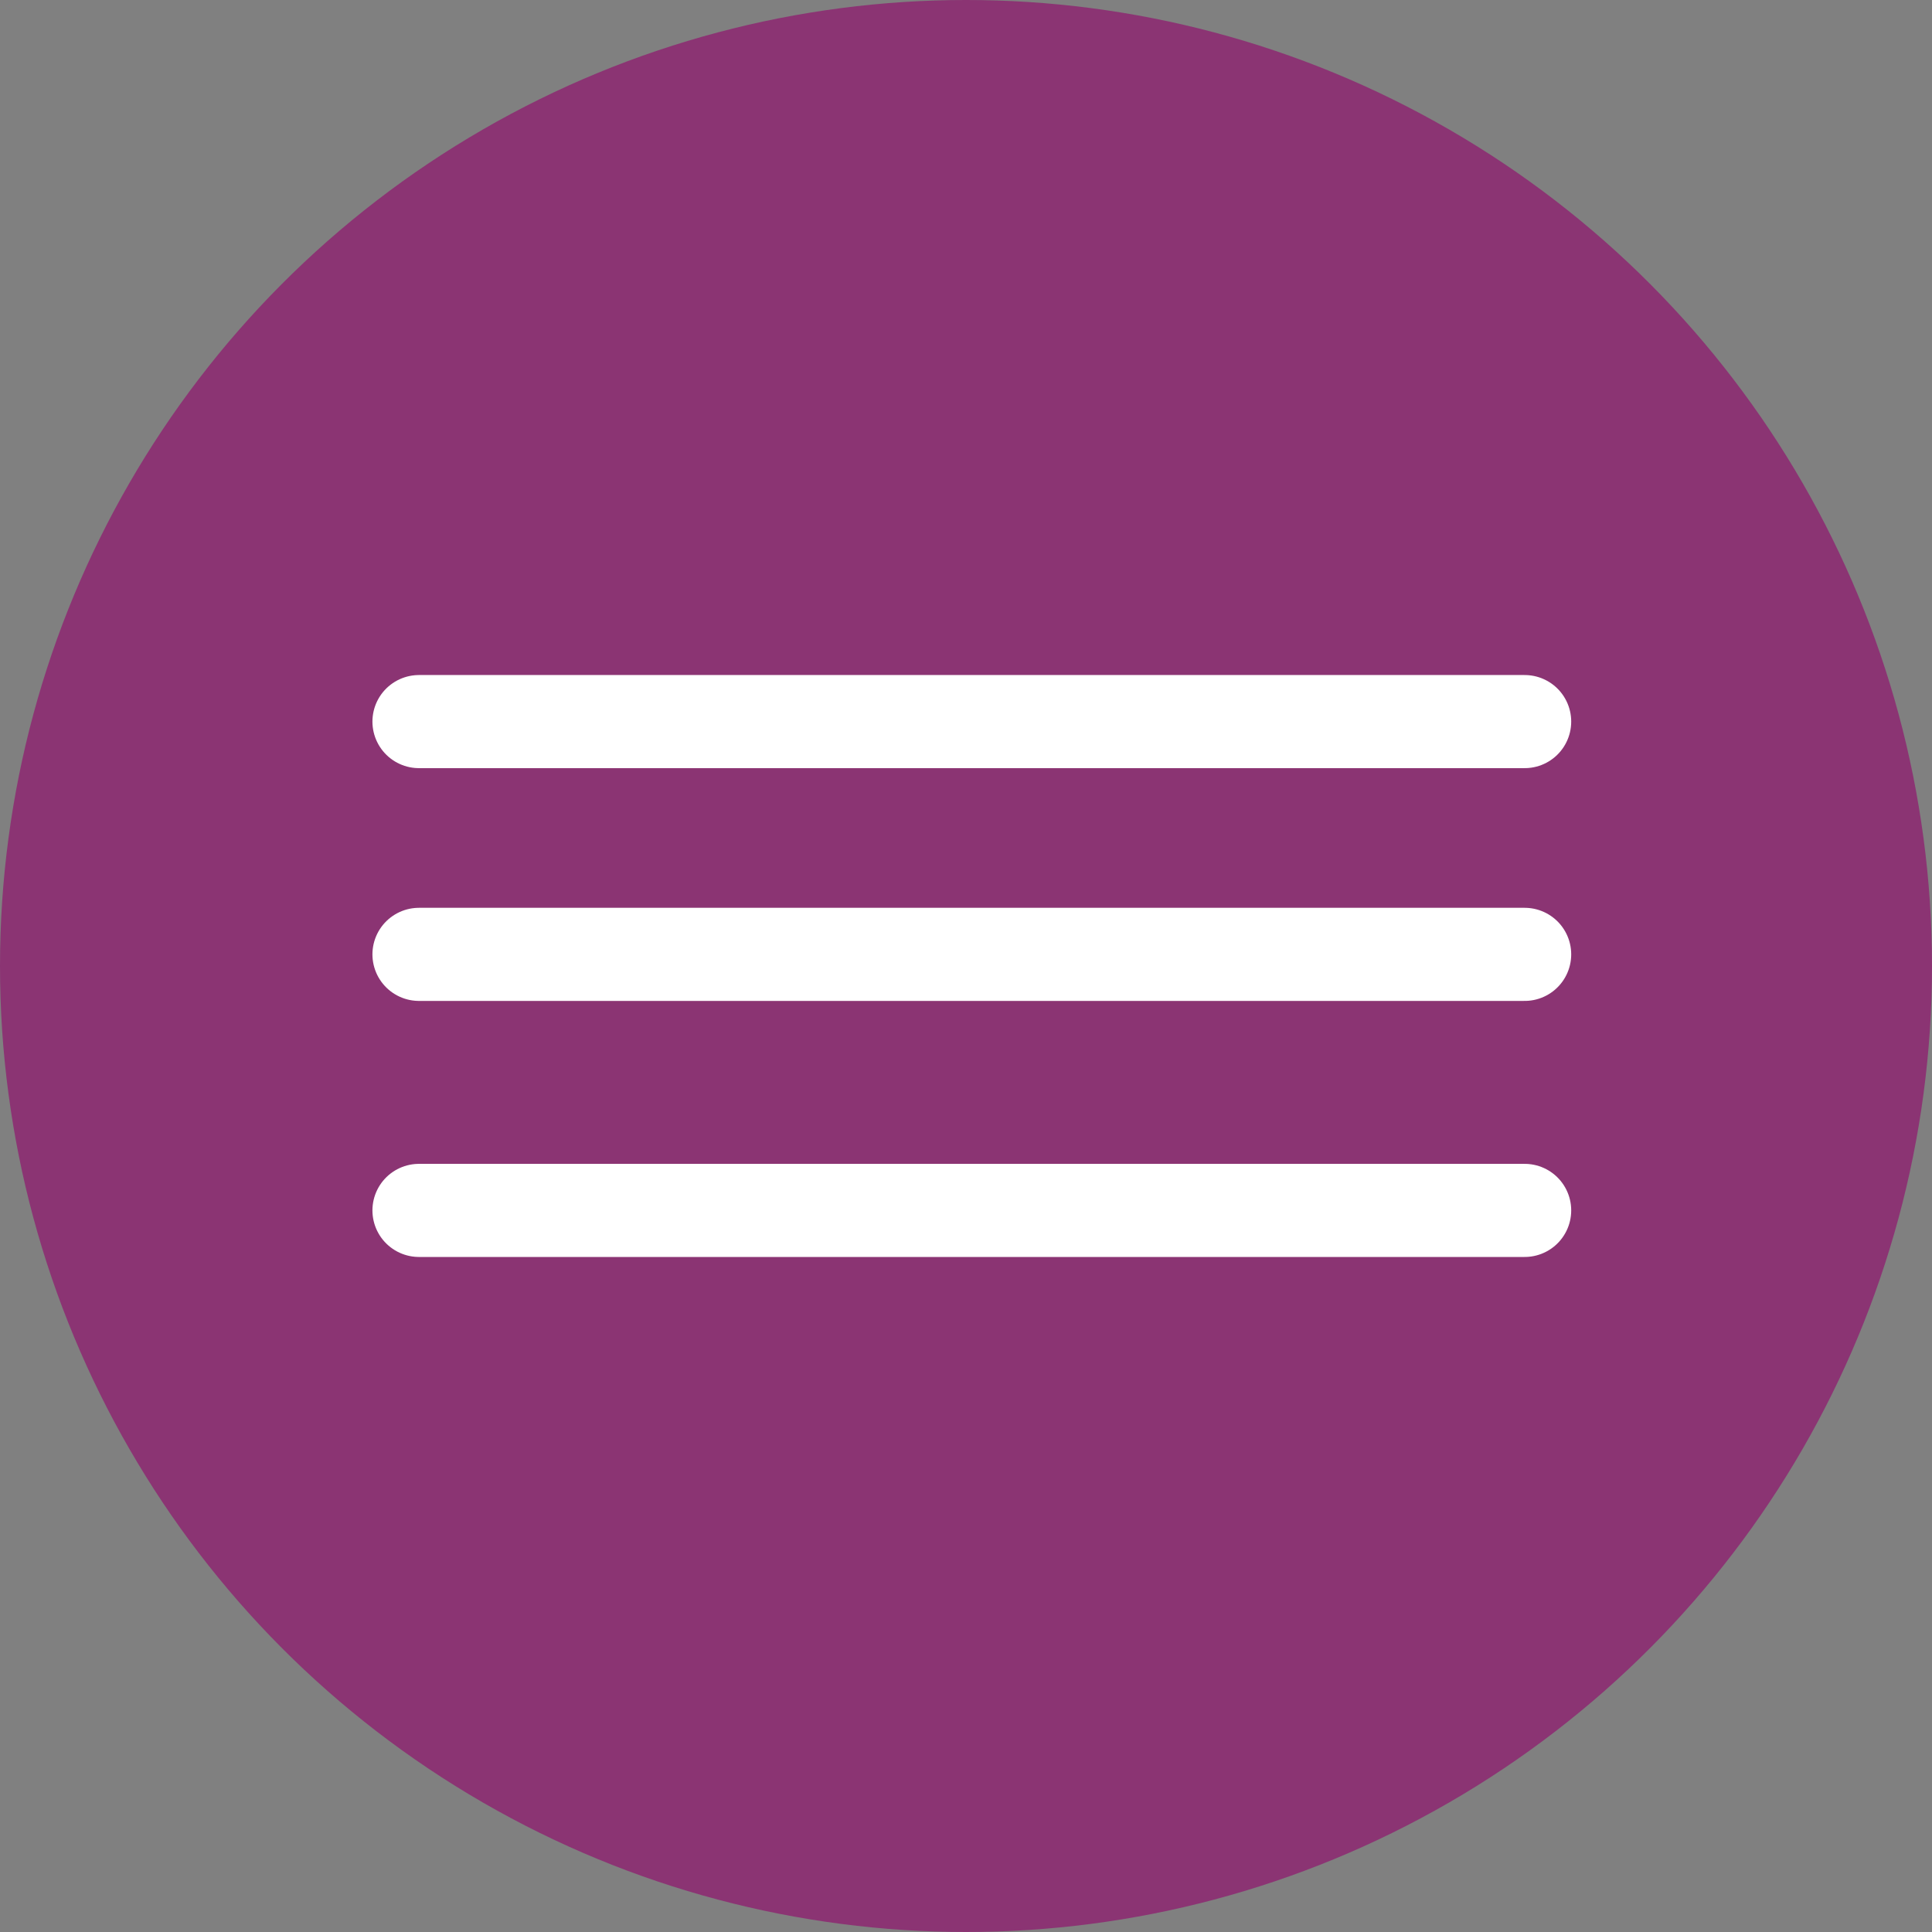
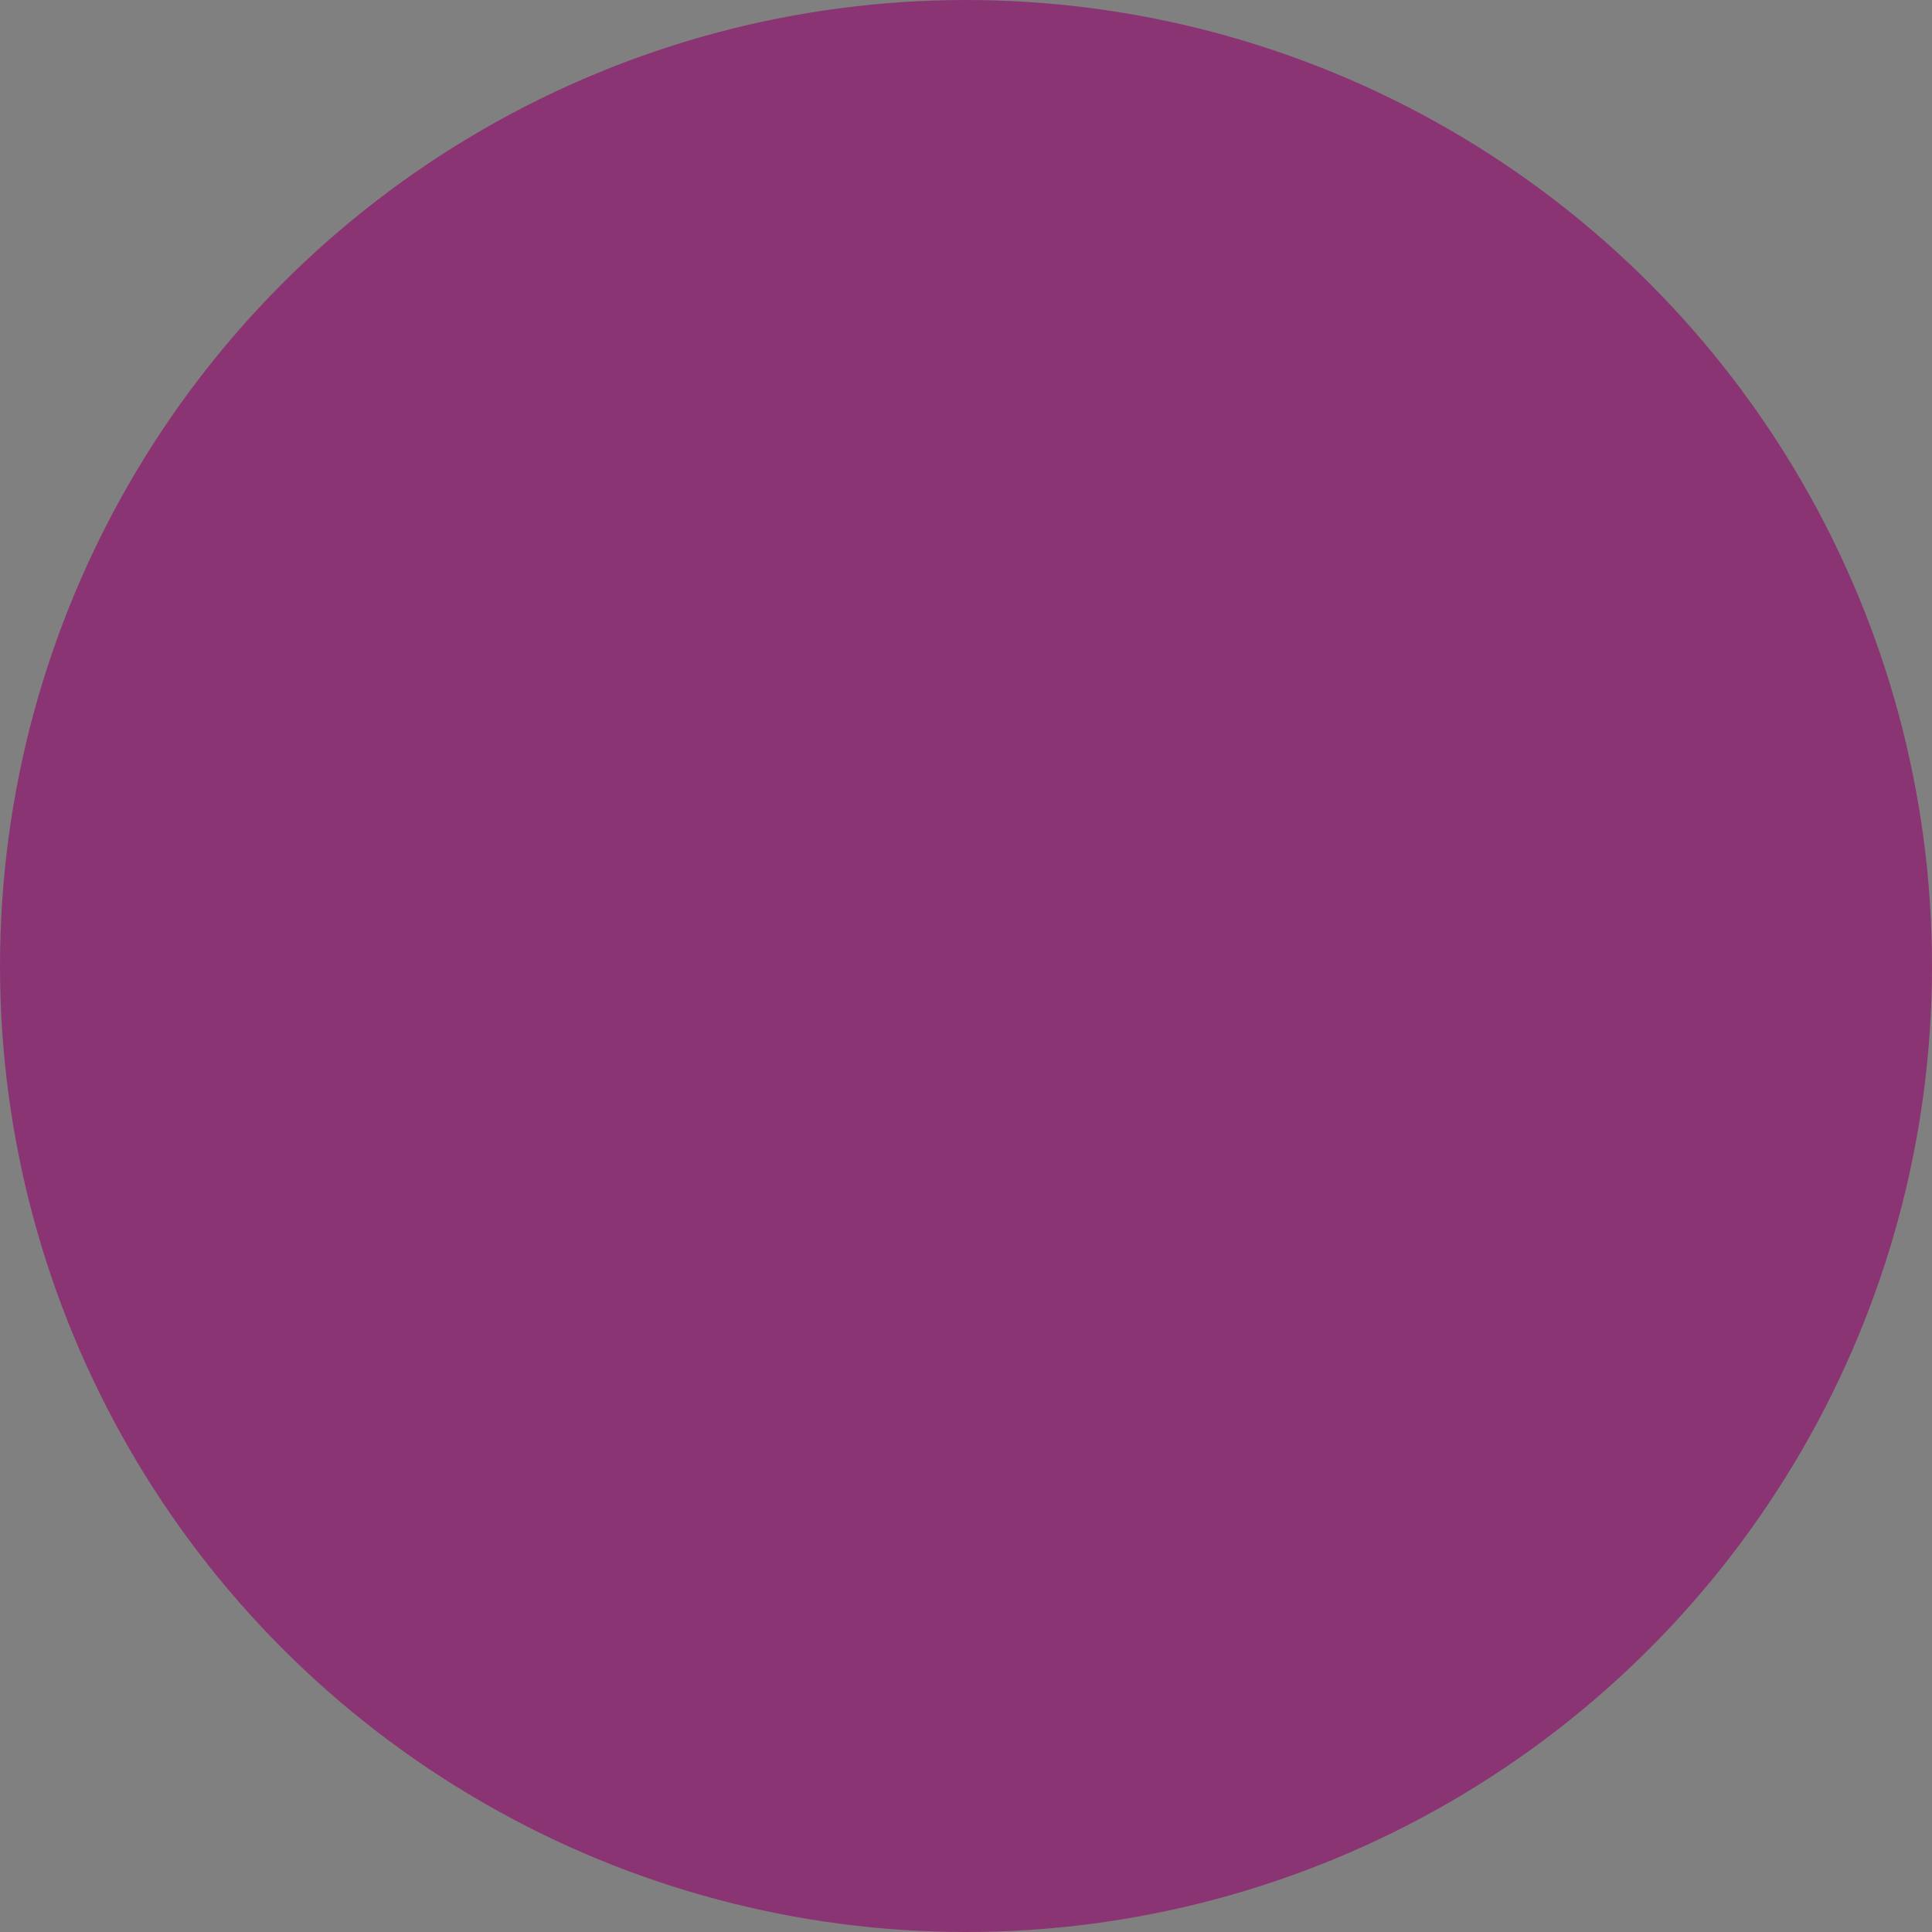
<svg xmlns="http://www.w3.org/2000/svg" width="83" height="83" viewBox="0 0 83 83" fill="none">
  <rect x="0" y="0" width="83" height="83" fill="#808080" stroke="none" />
  <circle cx="41.5" cy="41.5" r="41.5" fill="#8B3473" />
-   <path d="M18 31H65.5" stroke="white" stroke-width="4" stroke-linecap="round" />
-   <path d="M18 41H65.5" stroke="white" stroke-width="4" stroke-linecap="round" />
-   <path d="M18 52H65.5" stroke="white" stroke-width="4" stroke-linecap="round" />
</svg>